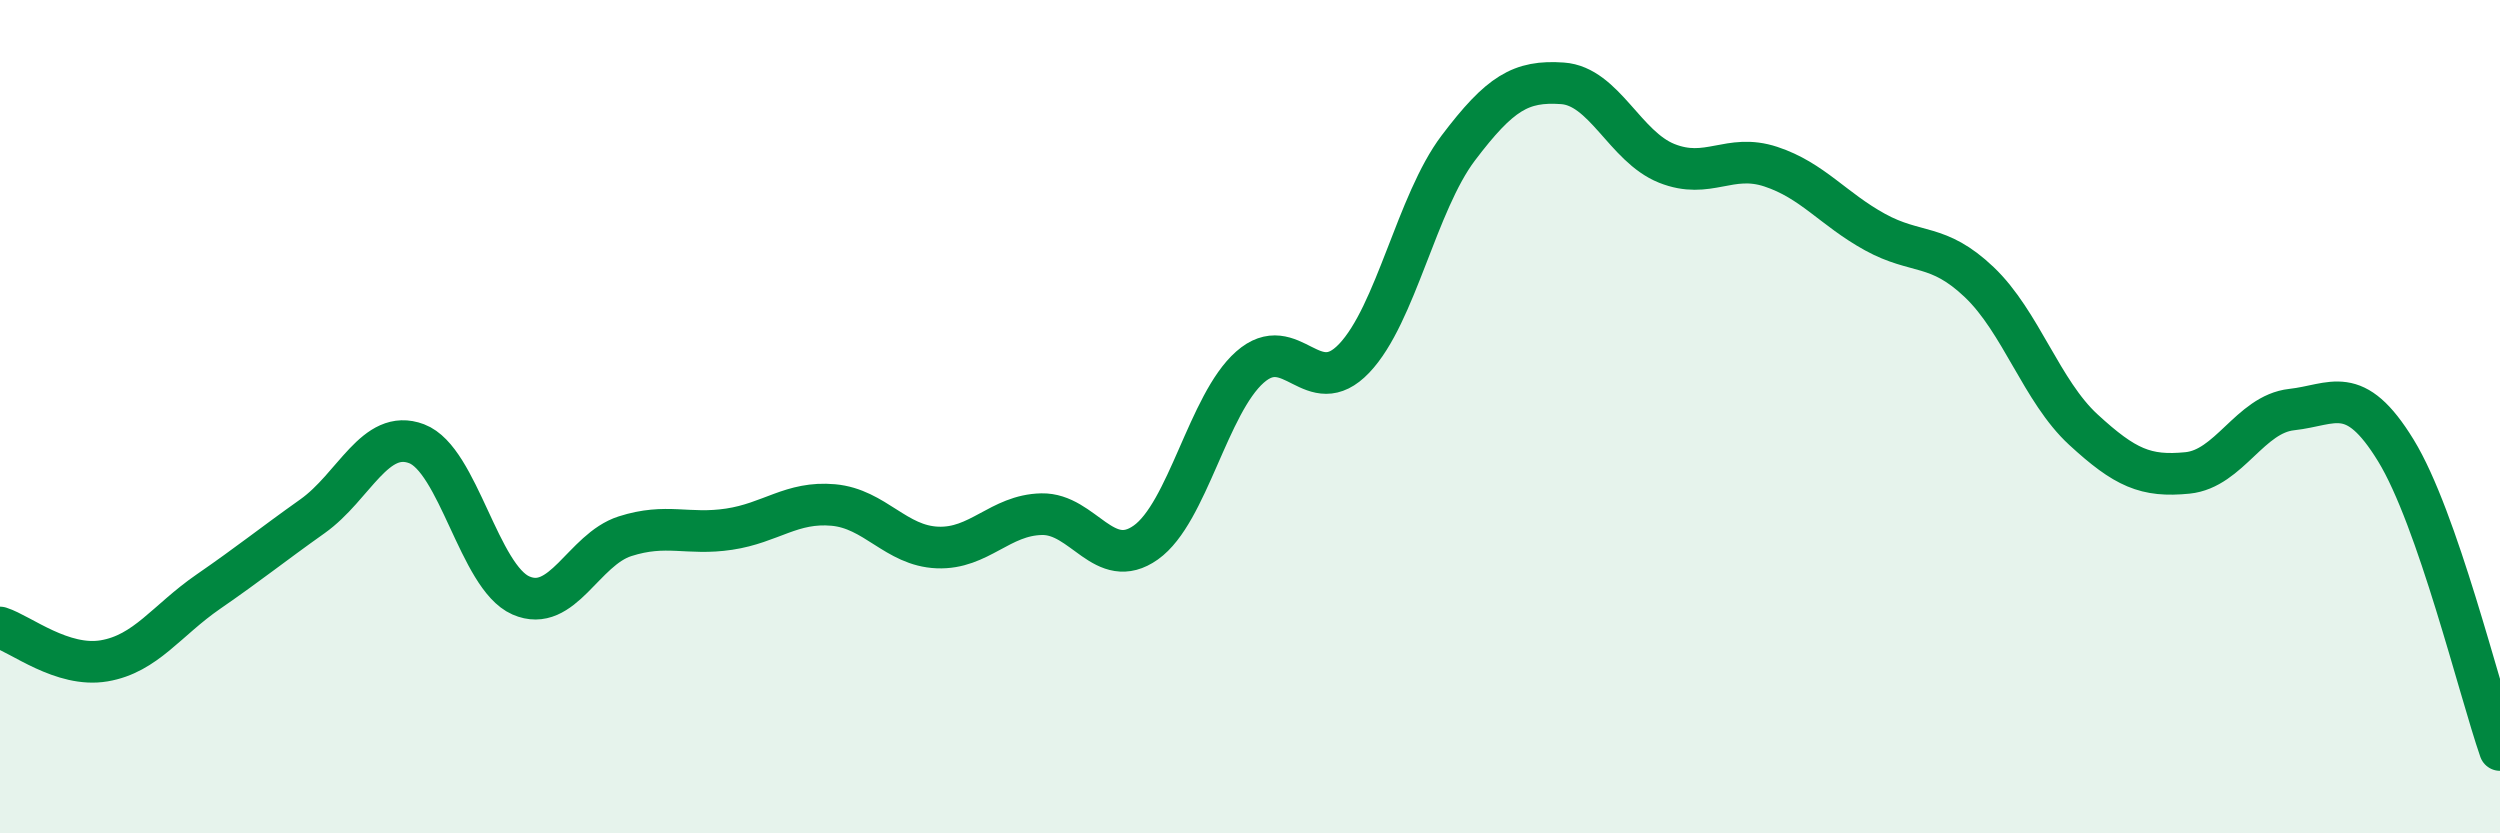
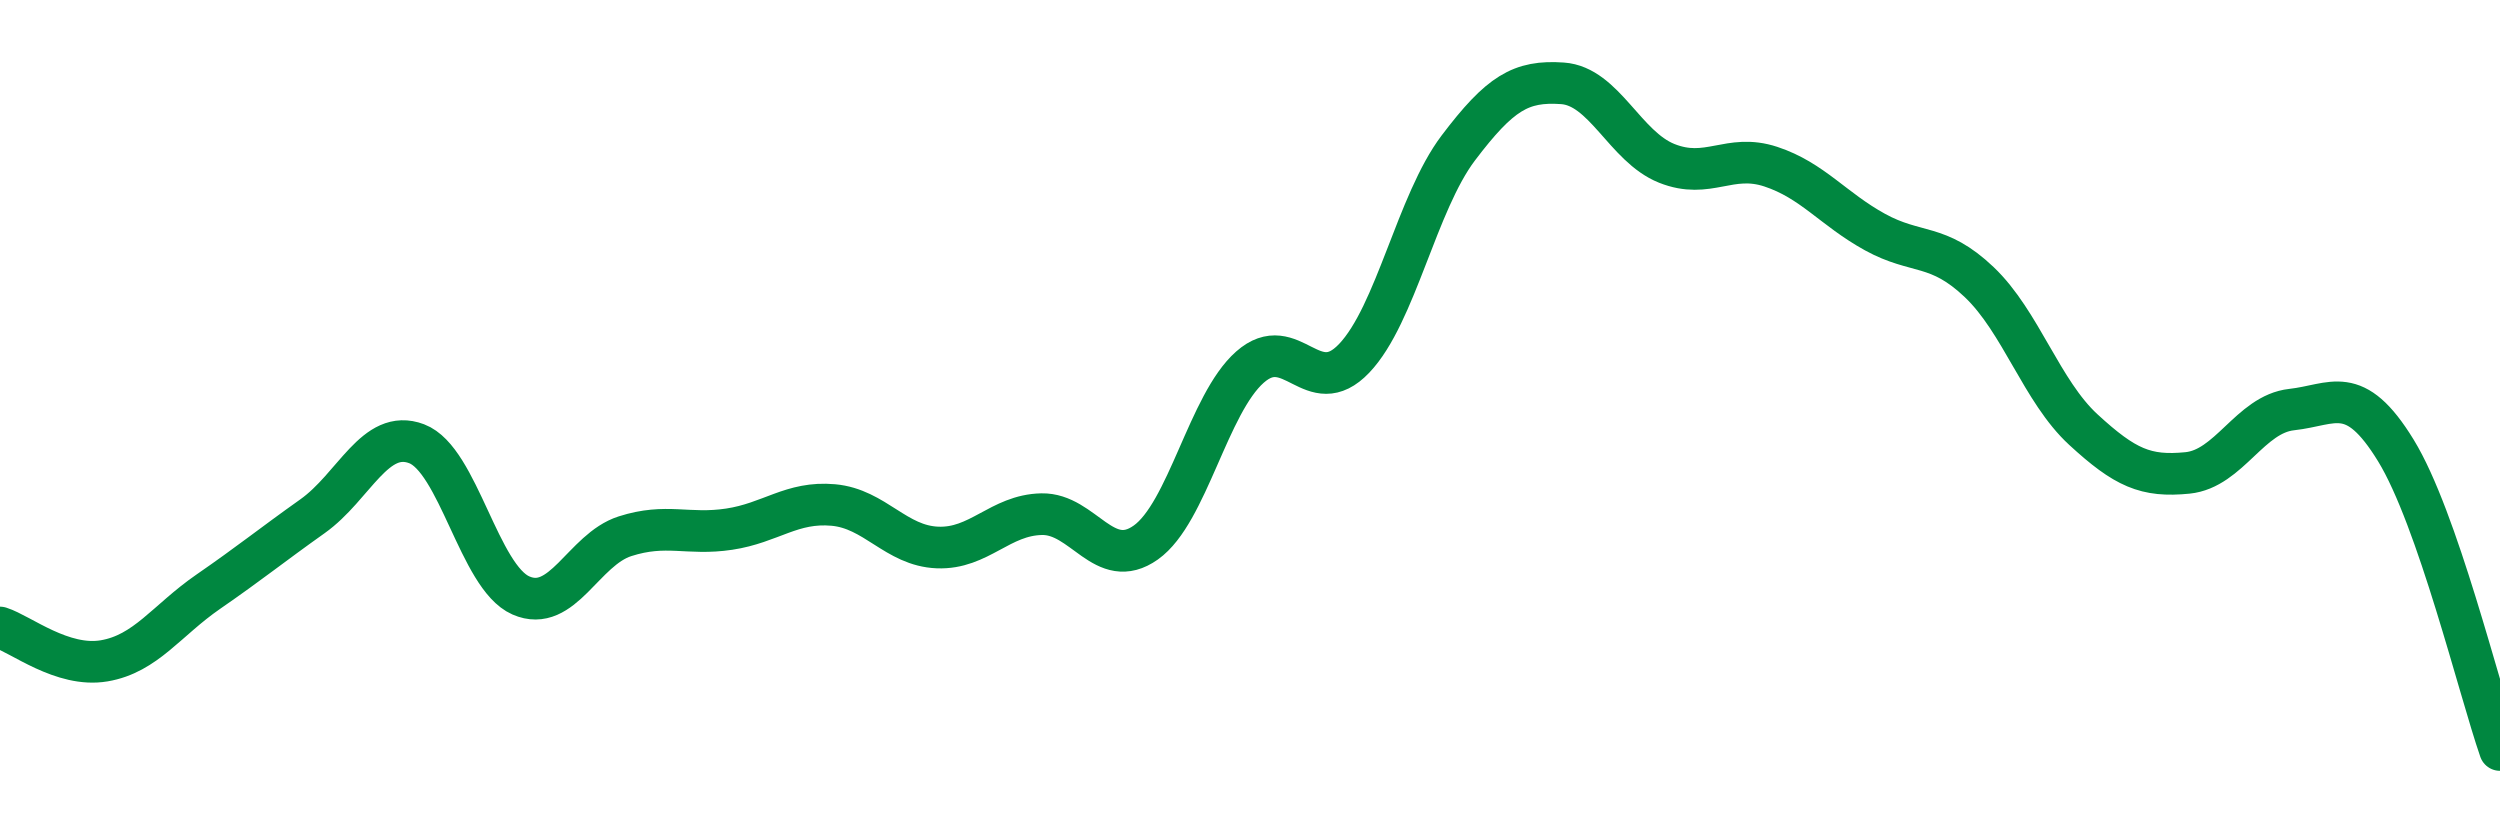
<svg xmlns="http://www.w3.org/2000/svg" width="60" height="20" viewBox="0 0 60 20">
-   <path d="M 0,15.06 C 0.5,15.22 1.5,16.03 2.5,15.86 C 3.5,15.69 4,14.89 5,14.2 C 6,13.51 6.5,13.1 7.5,12.39 C 8.5,11.68 9,10.27 10,10.65 C 11,11.03 11.5,13.85 12.5,14.29 C 13.5,14.73 14,13.19 15,12.87 C 16,12.55 16.5,12.85 17.5,12.7 C 18.5,12.55 19,12.03 20,12.12 C 21,12.21 21.5,13.1 22.5,13.14 C 23.5,13.18 24,12.36 25,12.34 C 26,12.32 26.5,13.73 27.5,13.02 C 28.5,12.31 29,9.69 30,8.81 C 31,7.93 31.5,9.65 32.5,8.6 C 33.5,7.55 34,4.87 35,3.55 C 36,2.23 36.5,1.93 37.5,2 C 38.5,2.07 39,3.52 40,3.92 C 41,4.32 41.5,3.67 42.5,4 C 43.5,4.33 44,5.02 45,5.57 C 46,6.12 46.5,5.82 47.5,6.77 C 48.5,7.72 49,9.39 50,10.31 C 51,11.23 51.5,11.45 52.5,11.35 C 53.5,11.25 54,9.94 55,9.83 C 56,9.72 56.5,9.18 57.5,10.81 C 58.5,12.44 59.5,16.56 60,18L60 20L0 20Z" fill="#008740" opacity="0.1" stroke-linecap="round" stroke-linejoin="round" />
  <path d="M 0,15.06 C 0.5,15.22 1.5,16.03 2.5,15.86 C 3.5,15.69 4,14.89 5,14.2 C 6,13.51 6.5,13.1 7.5,12.39 C 8.5,11.68 9,10.27 10,10.65 C 11,11.03 11.5,13.85 12.5,14.29 C 13.5,14.73 14,13.19 15,12.87 C 16,12.55 16.5,12.85 17.5,12.7 C 18.5,12.55 19,12.03 20,12.12 C 21,12.21 21.5,13.1 22.5,13.14 C 23.5,13.18 24,12.36 25,12.34 C 26,12.32 26.5,13.73 27.5,13.02 C 28.5,12.31 29,9.69 30,8.81 C 31,7.93 31.5,9.65 32.5,8.6 C 33.5,7.55 34,4.87 35,3.55 C 36,2.23 36.5,1.93 37.5,2 C 38.5,2.07 39,3.52 40,3.92 C 41,4.32 41.5,3.67 42.5,4 C 43.5,4.33 44,5.02 45,5.57 C 46,6.12 46.5,5.82 47.5,6.77 C 48.5,7.72 49,9.39 50,10.31 C 51,11.23 51.5,11.45 52.5,11.35 C 53.5,11.25 54,9.94 55,9.83 C 56,9.72 56.5,9.18 57.5,10.81 C 58.5,12.44 59.5,16.56 60,18" stroke="#008740" stroke-width="1" fill="none" stroke-linecap="round" stroke-linejoin="round" />
</svg>